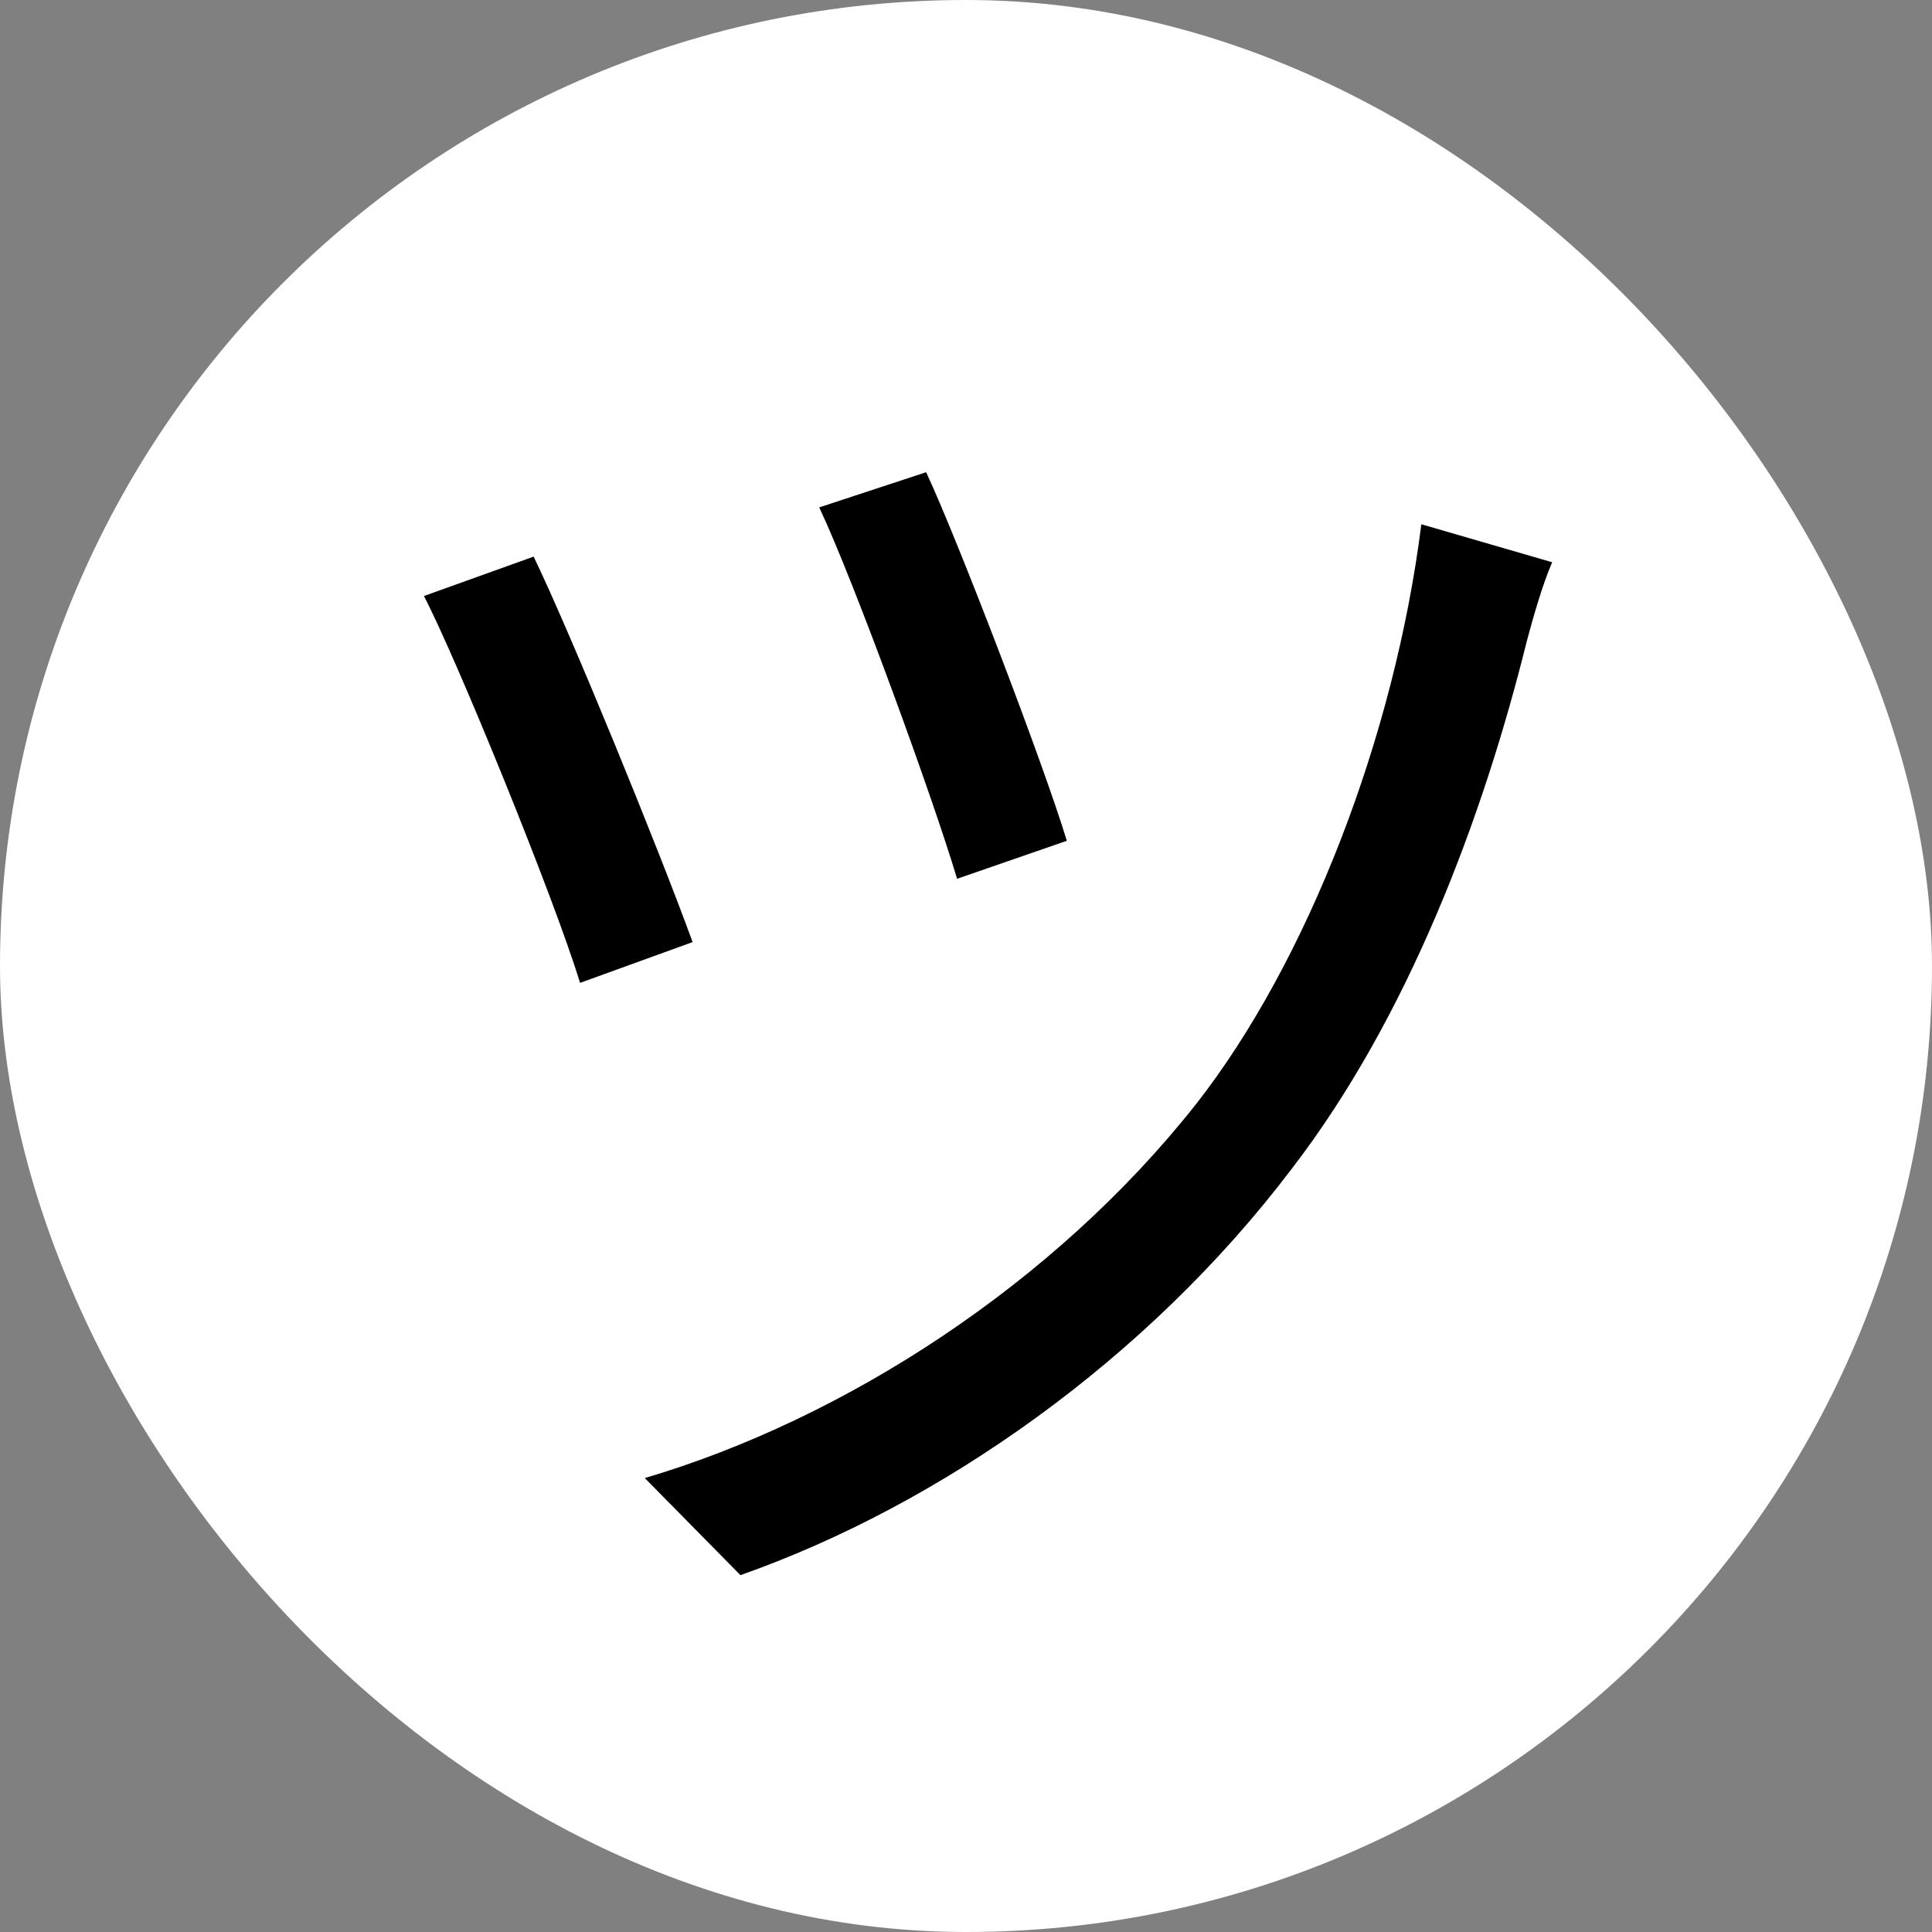
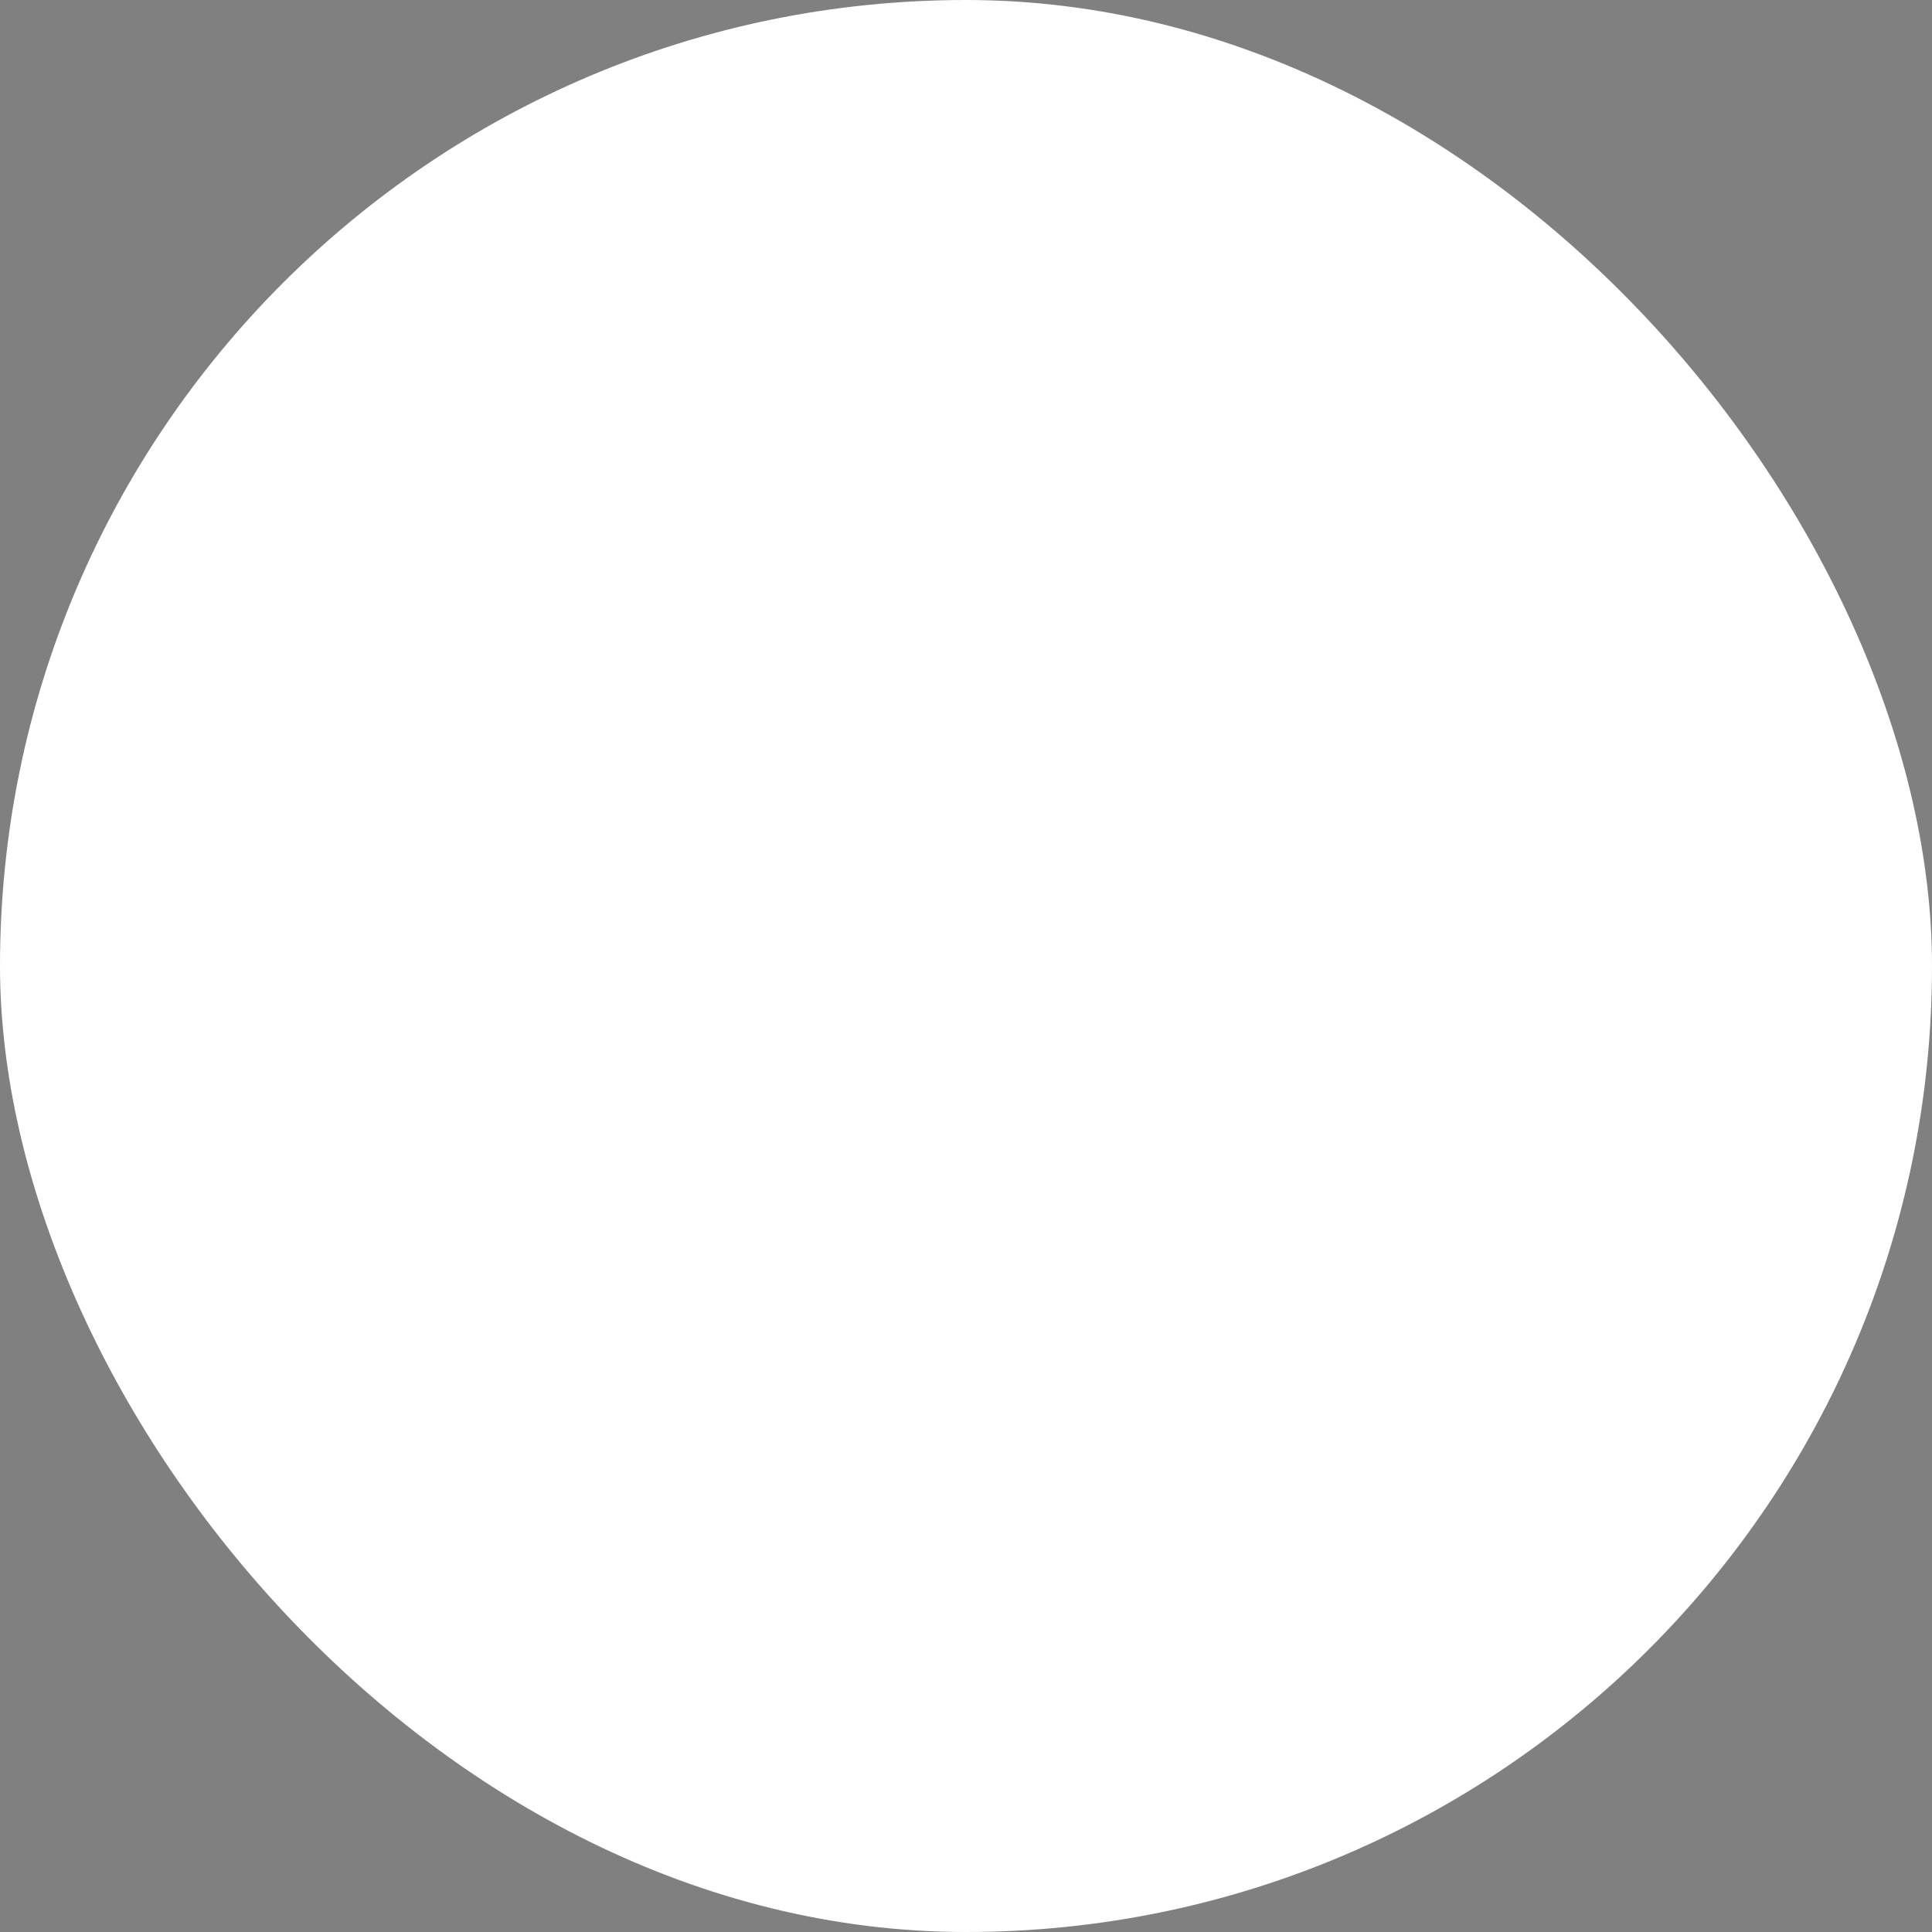
<svg xmlns="http://www.w3.org/2000/svg" width="412" height="412" viewBox="0 0 412 412" fill="none">
  <rect x="0" y="0" width="412" height="412" fill="#808080" stroke="none" />
  <rect width="412" height="412" rx="206" fill="white" />
-   <path d="M197.5 100.7C204.1 114.8 222.4 162.5 227.5 179.3L204.1 187.4C199 170.3 182.2 124.1 174.7 108.2L197.5 100.7ZM331 119.9C328.9 124.7 326.8 132.2 325.6 136.7C316.3 174.2 300.4 216.8 275.5 249.2C244.6 290 200.5 320.9 157.9 335.9L137.5 315.2C180.1 302.6 224.8 273.8 255.1 235.4C278.8 205.1 297.4 157.1 303.1 111.8L331 119.9ZM113.8 118.7C121.9 135.5 140.5 181.1 147.7 200.9L123.7 209.6C118 191 97.3 140.3 90.4 127.1L113.8 118.7Z" fill="black" />
</svg>